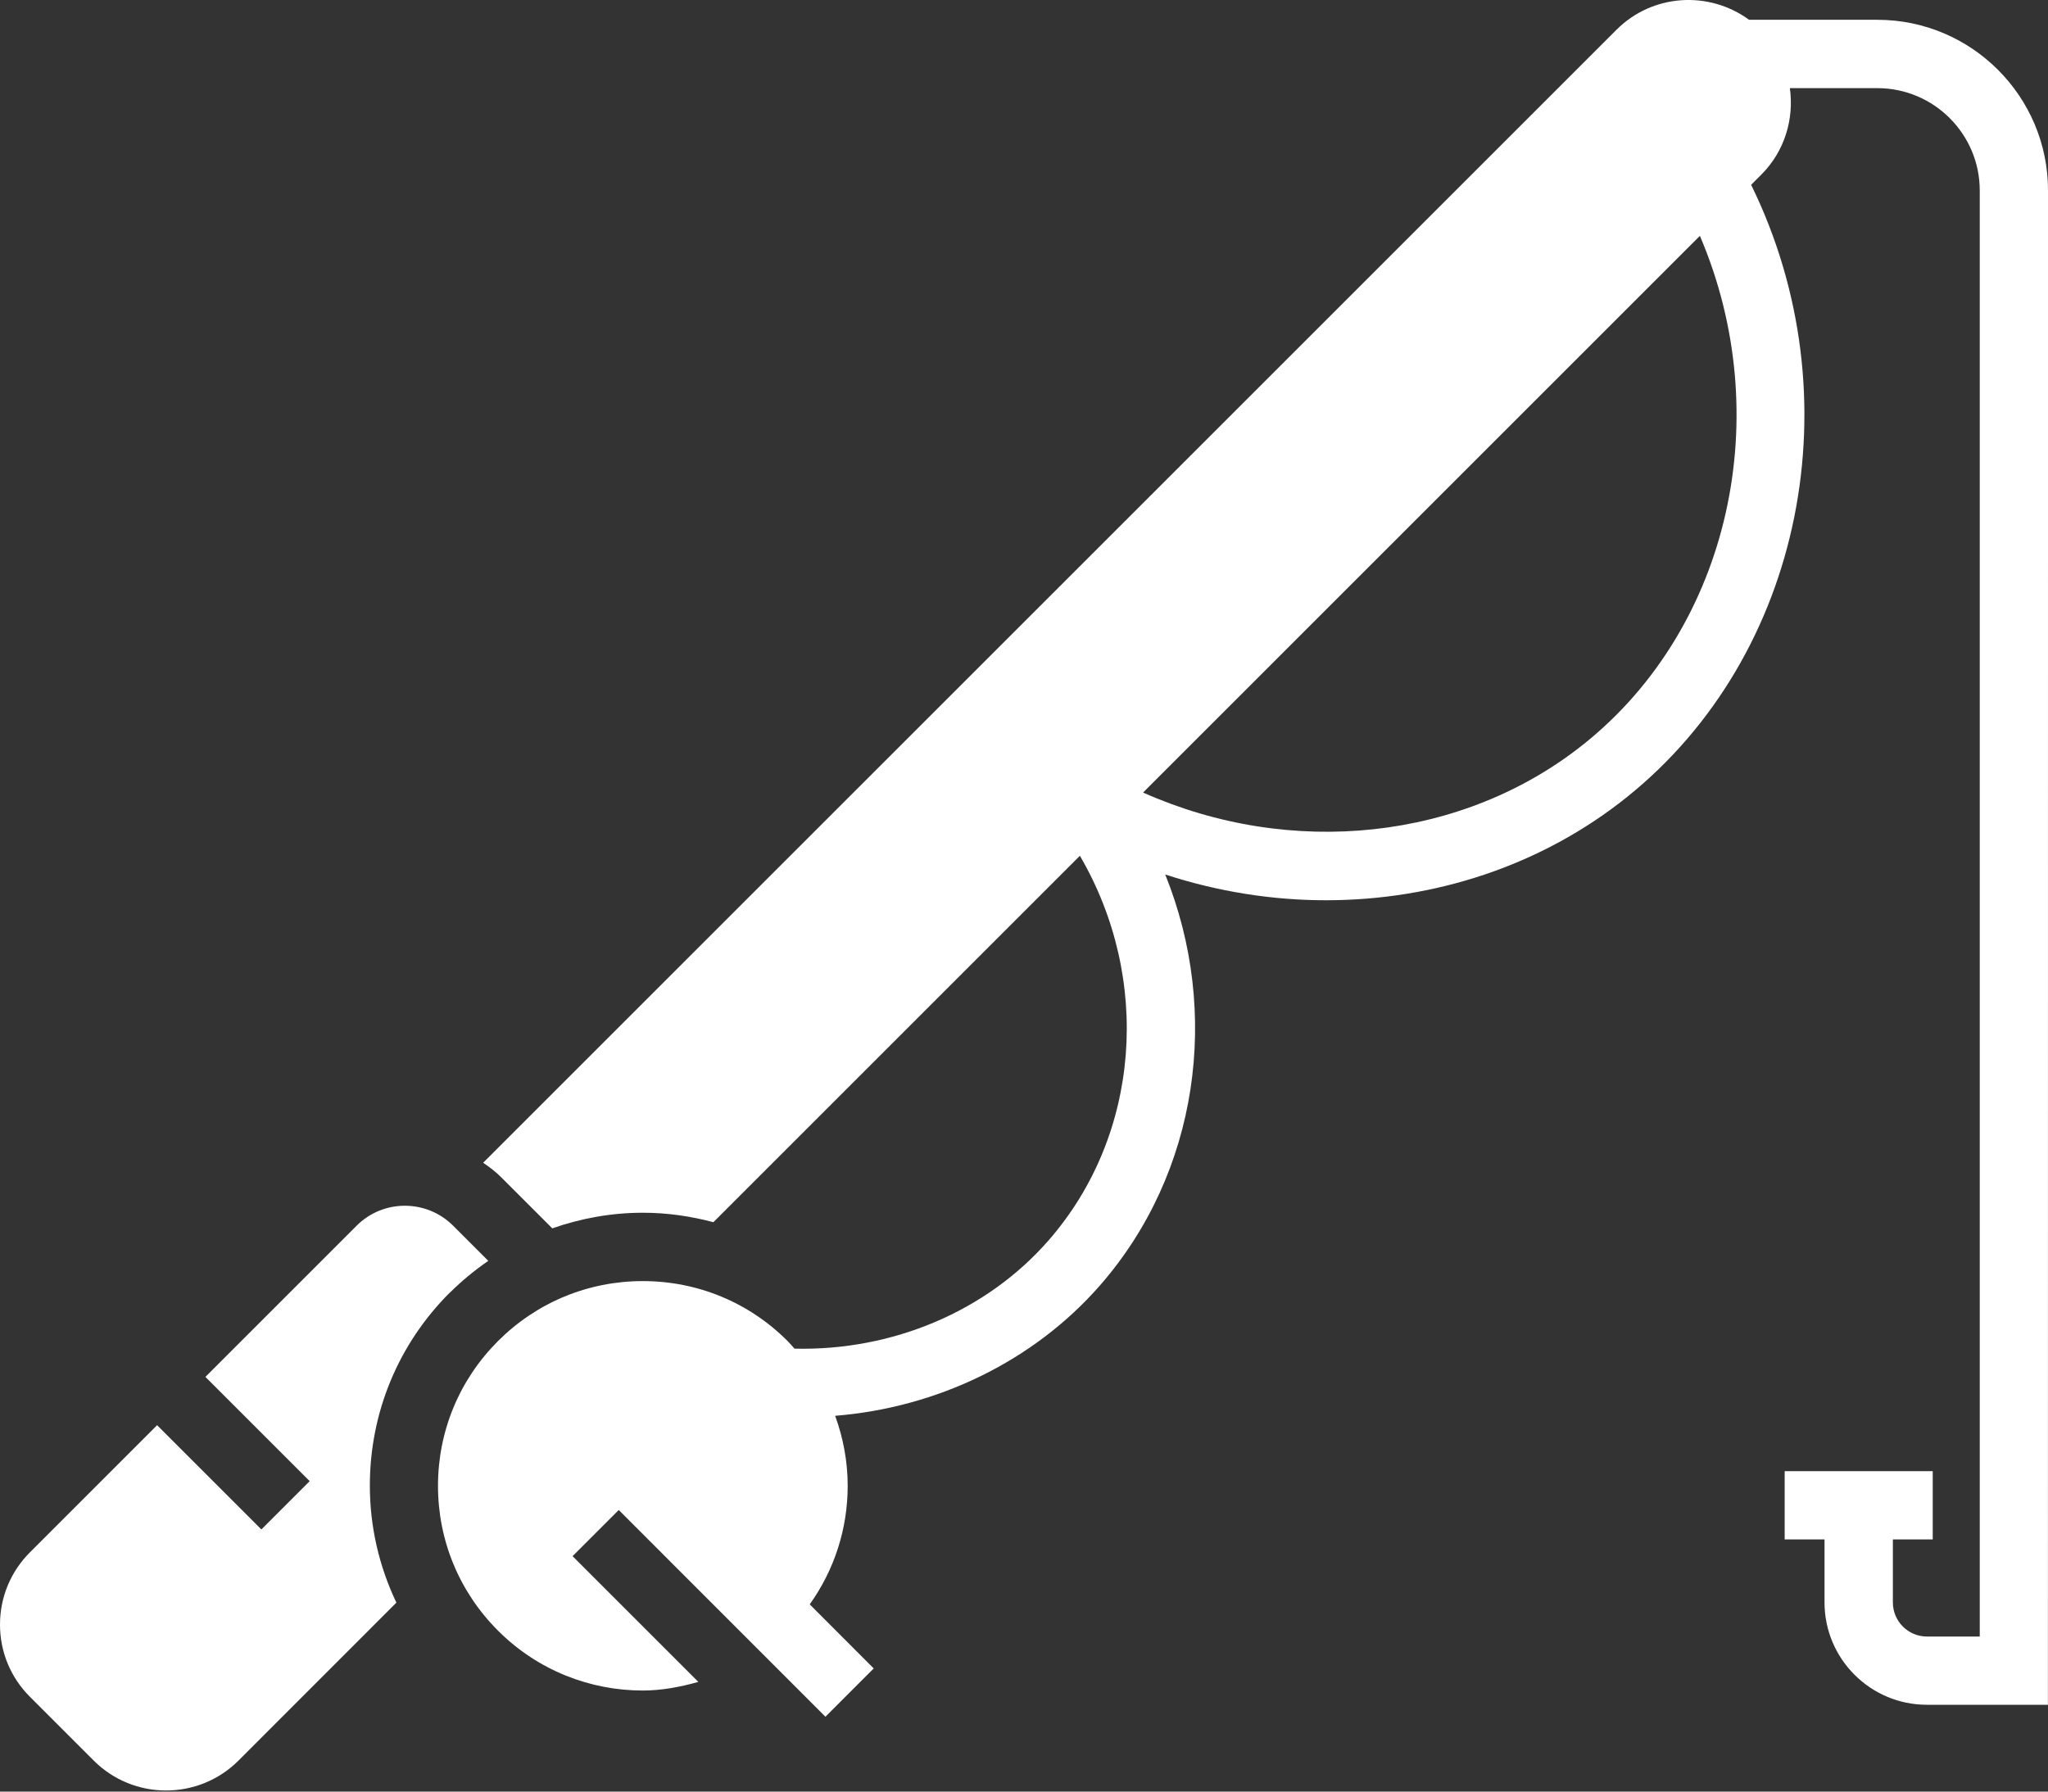
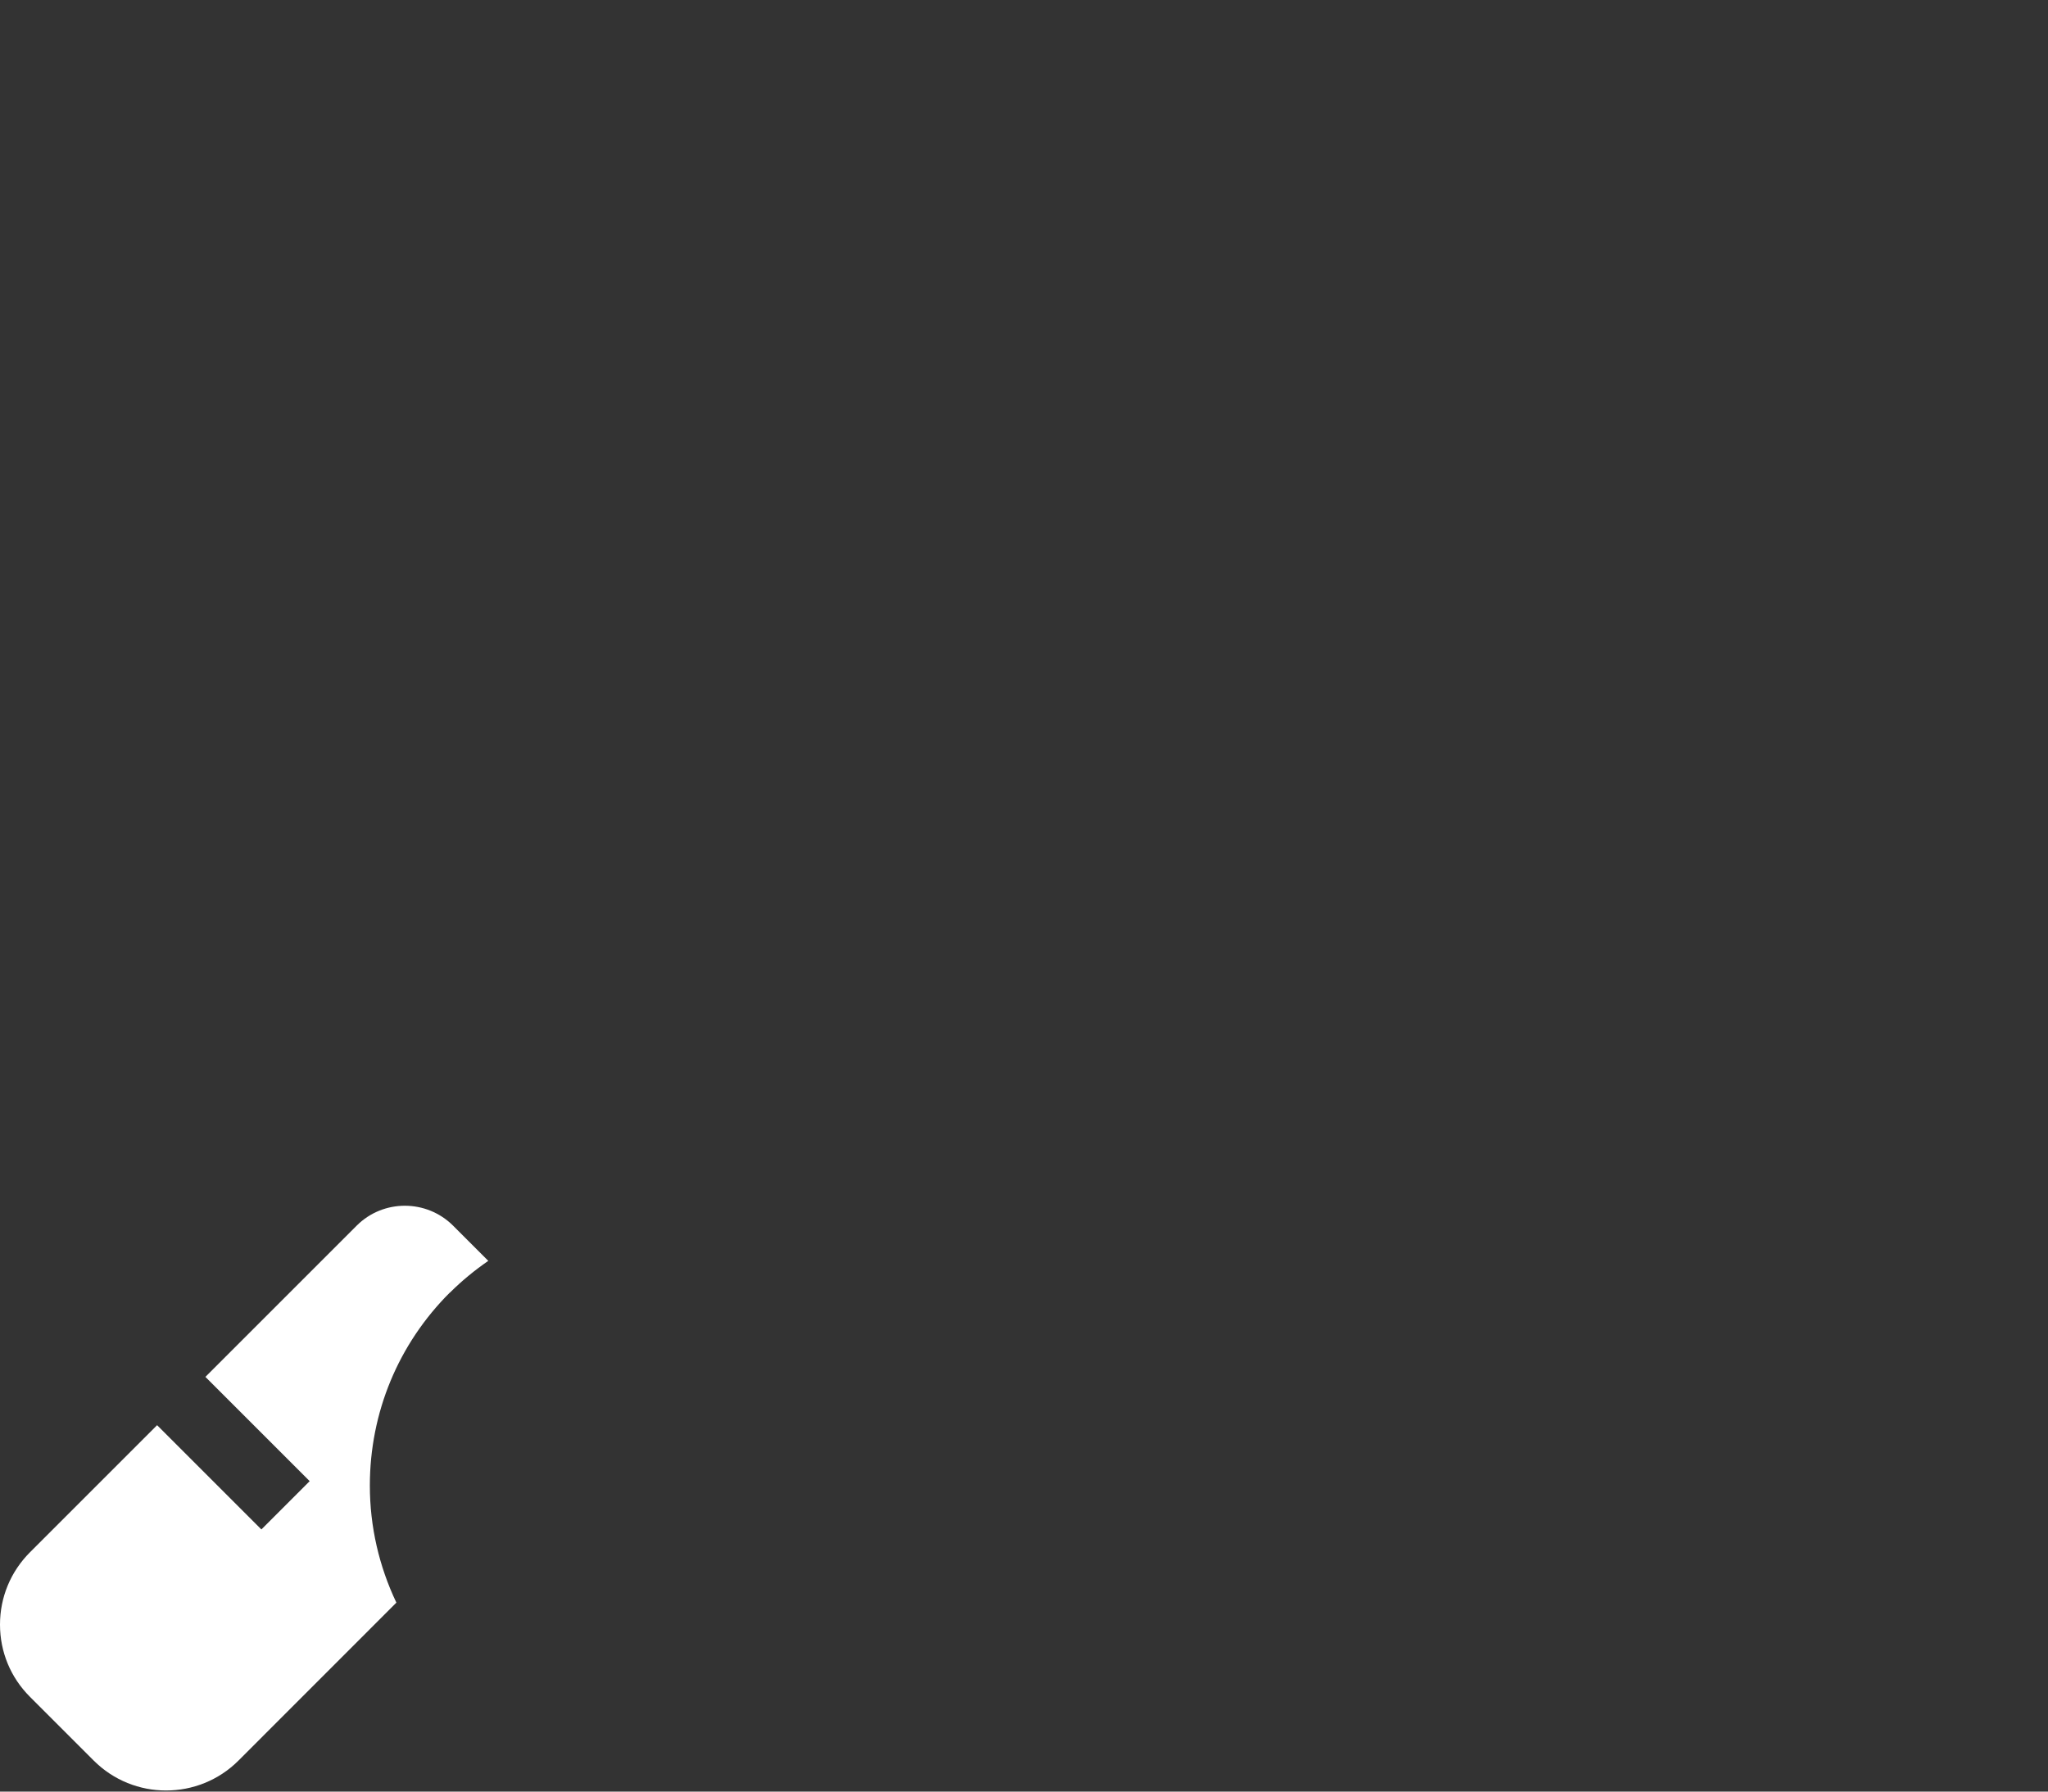
<svg xmlns="http://www.w3.org/2000/svg" width="200" height="175" viewBox="0 0 200 175" fill="none">
  <rect x="0" y="0" width="200" height="175" fill="#333333" stroke="none" />
-   <path d="M183.337 1.931H170.804C166.895 -0.928 161.387 -0.62 157.862 2.906L47.183 113.575C47.808 114 48.417 114.458 48.959 115.008L53.934 119.983C56.742 119 59.717 118.458 62.784 118.458C65.142 118.458 67.451 118.792 69.667 119.383L105.458 83.592C112.475 95.601 111.409 110.85 102.392 121.168C96.333 128.102 87.15 131.96 77.591 131.735C77.366 131.485 77.158 131.235 76.916 130.994C73.141 127.21 68.116 125.135 62.774 125.135C57.432 125.135 52.407 127.219 48.632 130.994C44.857 134.769 42.773 139.794 42.773 145.136C42.773 150.478 44.857 155.503 48.632 159.278C52.532 163.178 57.649 165.128 62.774 165.128C64.607 165.128 66.416 164.786 68.199 164.286L55.916 152.003L60.424 147.494L80.608 167.687L85.324 162.97L79.074 156.711C81.474 153.353 82.782 149.344 82.782 145.136C82.782 142.761 82.349 140.461 81.557 138.294C91.558 137.486 100.941 132.961 107.416 125.561C117.05 114.544 119.225 98.885 113.791 85.419C118.916 87.094 124.225 87.936 129.483 87.936C140.117 87.936 150.541 84.544 158.867 77.869C176.159 64.01 181.136 38.702 171.009 18.051L172.001 17.059C174.301 14.759 175.209 11.609 174.792 8.609H183.334C188.851 8.609 193.335 13.092 193.335 18.609V159.854H188.184C186.343 159.854 184.851 158.362 184.851 156.52V150.37H188.743V143.703H174.284V150.37H178.176V156.52C178.176 162.037 182.659 166.52 188.176 166.52H199.993L200.002 18.6C200.002 9.408 192.526 1.933 183.334 1.933L183.337 1.931ZM154.704 72.649C142.878 82.124 126.061 83.849 111.629 77.415L166.005 23.039C173.489 40.514 169.014 61.182 154.705 72.649L154.704 72.649Z" fill="white" />
  <path d="M43.934 126.267C45.101 125.1 46.359 124.075 47.684 123.159L44.251 119.725C41.651 117.125 37.417 117.125 34.826 119.725L20.059 134.492L30.242 144.676L25.526 149.393L15.342 139.209L2.933 151.618C1.042 153.51 0 156.018 0 158.685C0 161.36 1.042 163.868 2.933 165.751L9.15 171.968C11.1 173.918 13.659 174.893 16.217 174.893C18.776 174.893 21.342 173.918 23.292 171.968L38.709 156.543C37.026 153.009 36.118 149.134 36.118 145.109C36.118 137.984 38.893 131.284 43.926 126.259L43.934 126.267Z" fill="white" />
</svg>